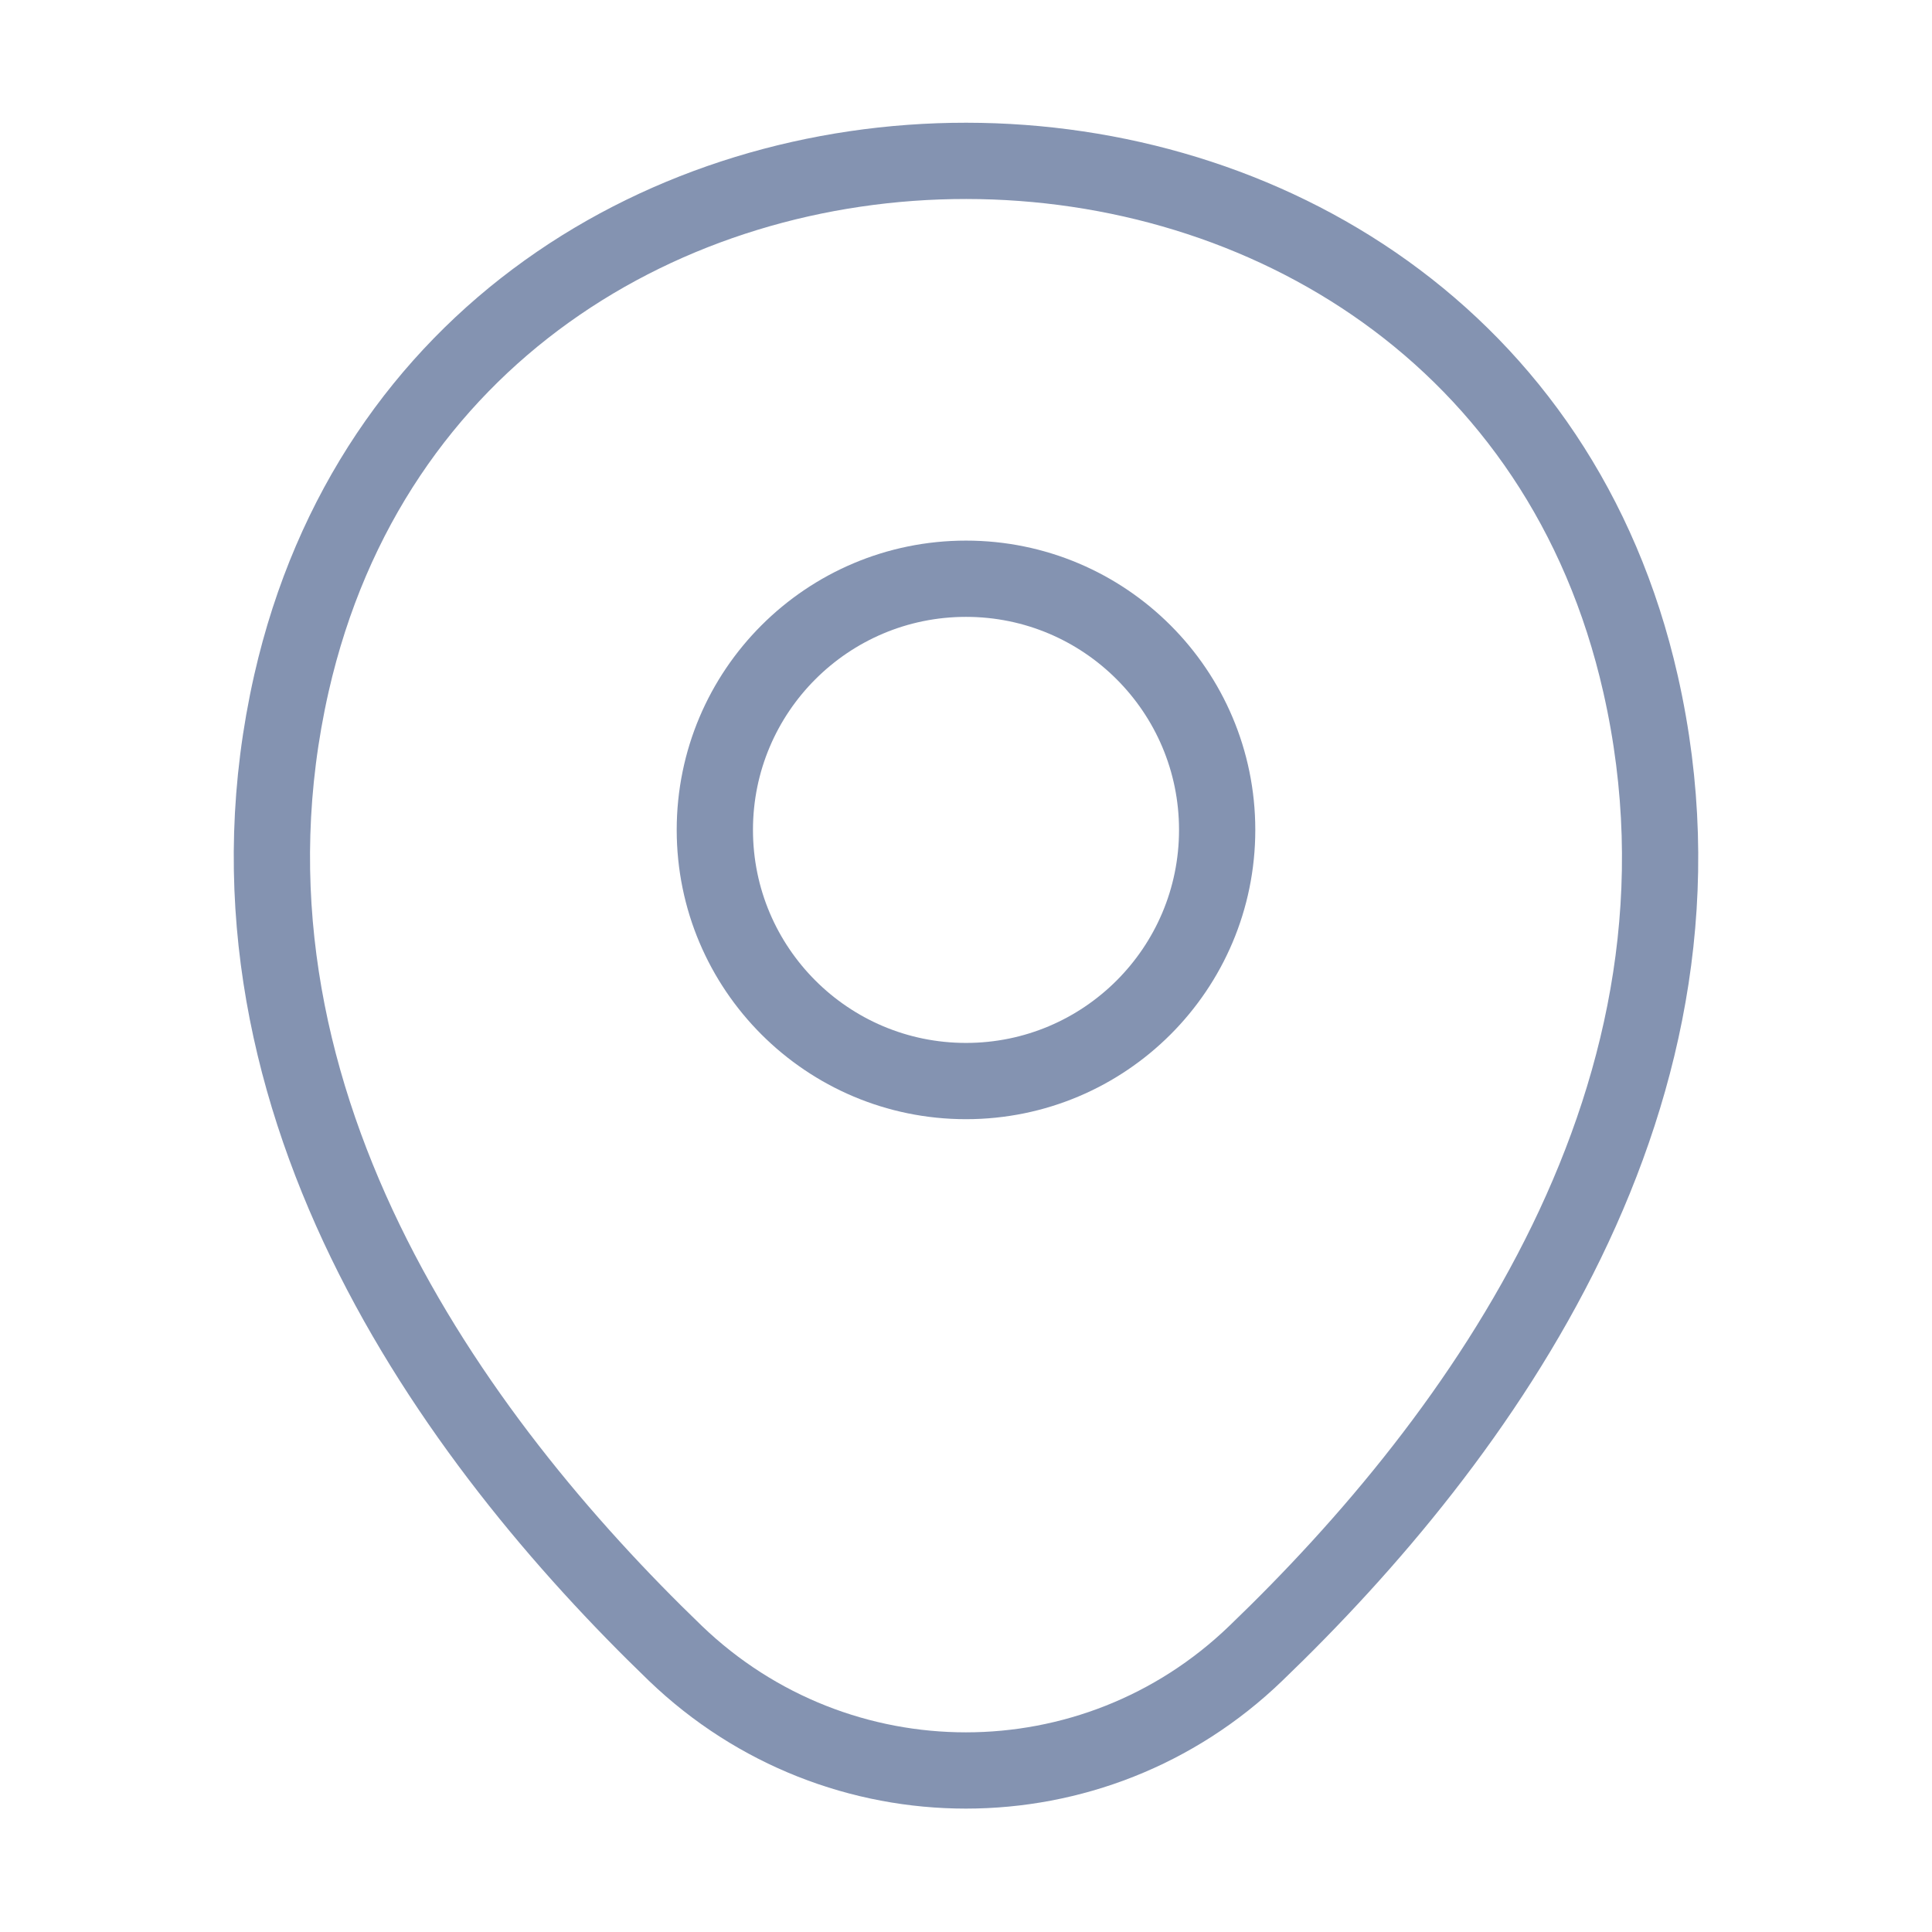
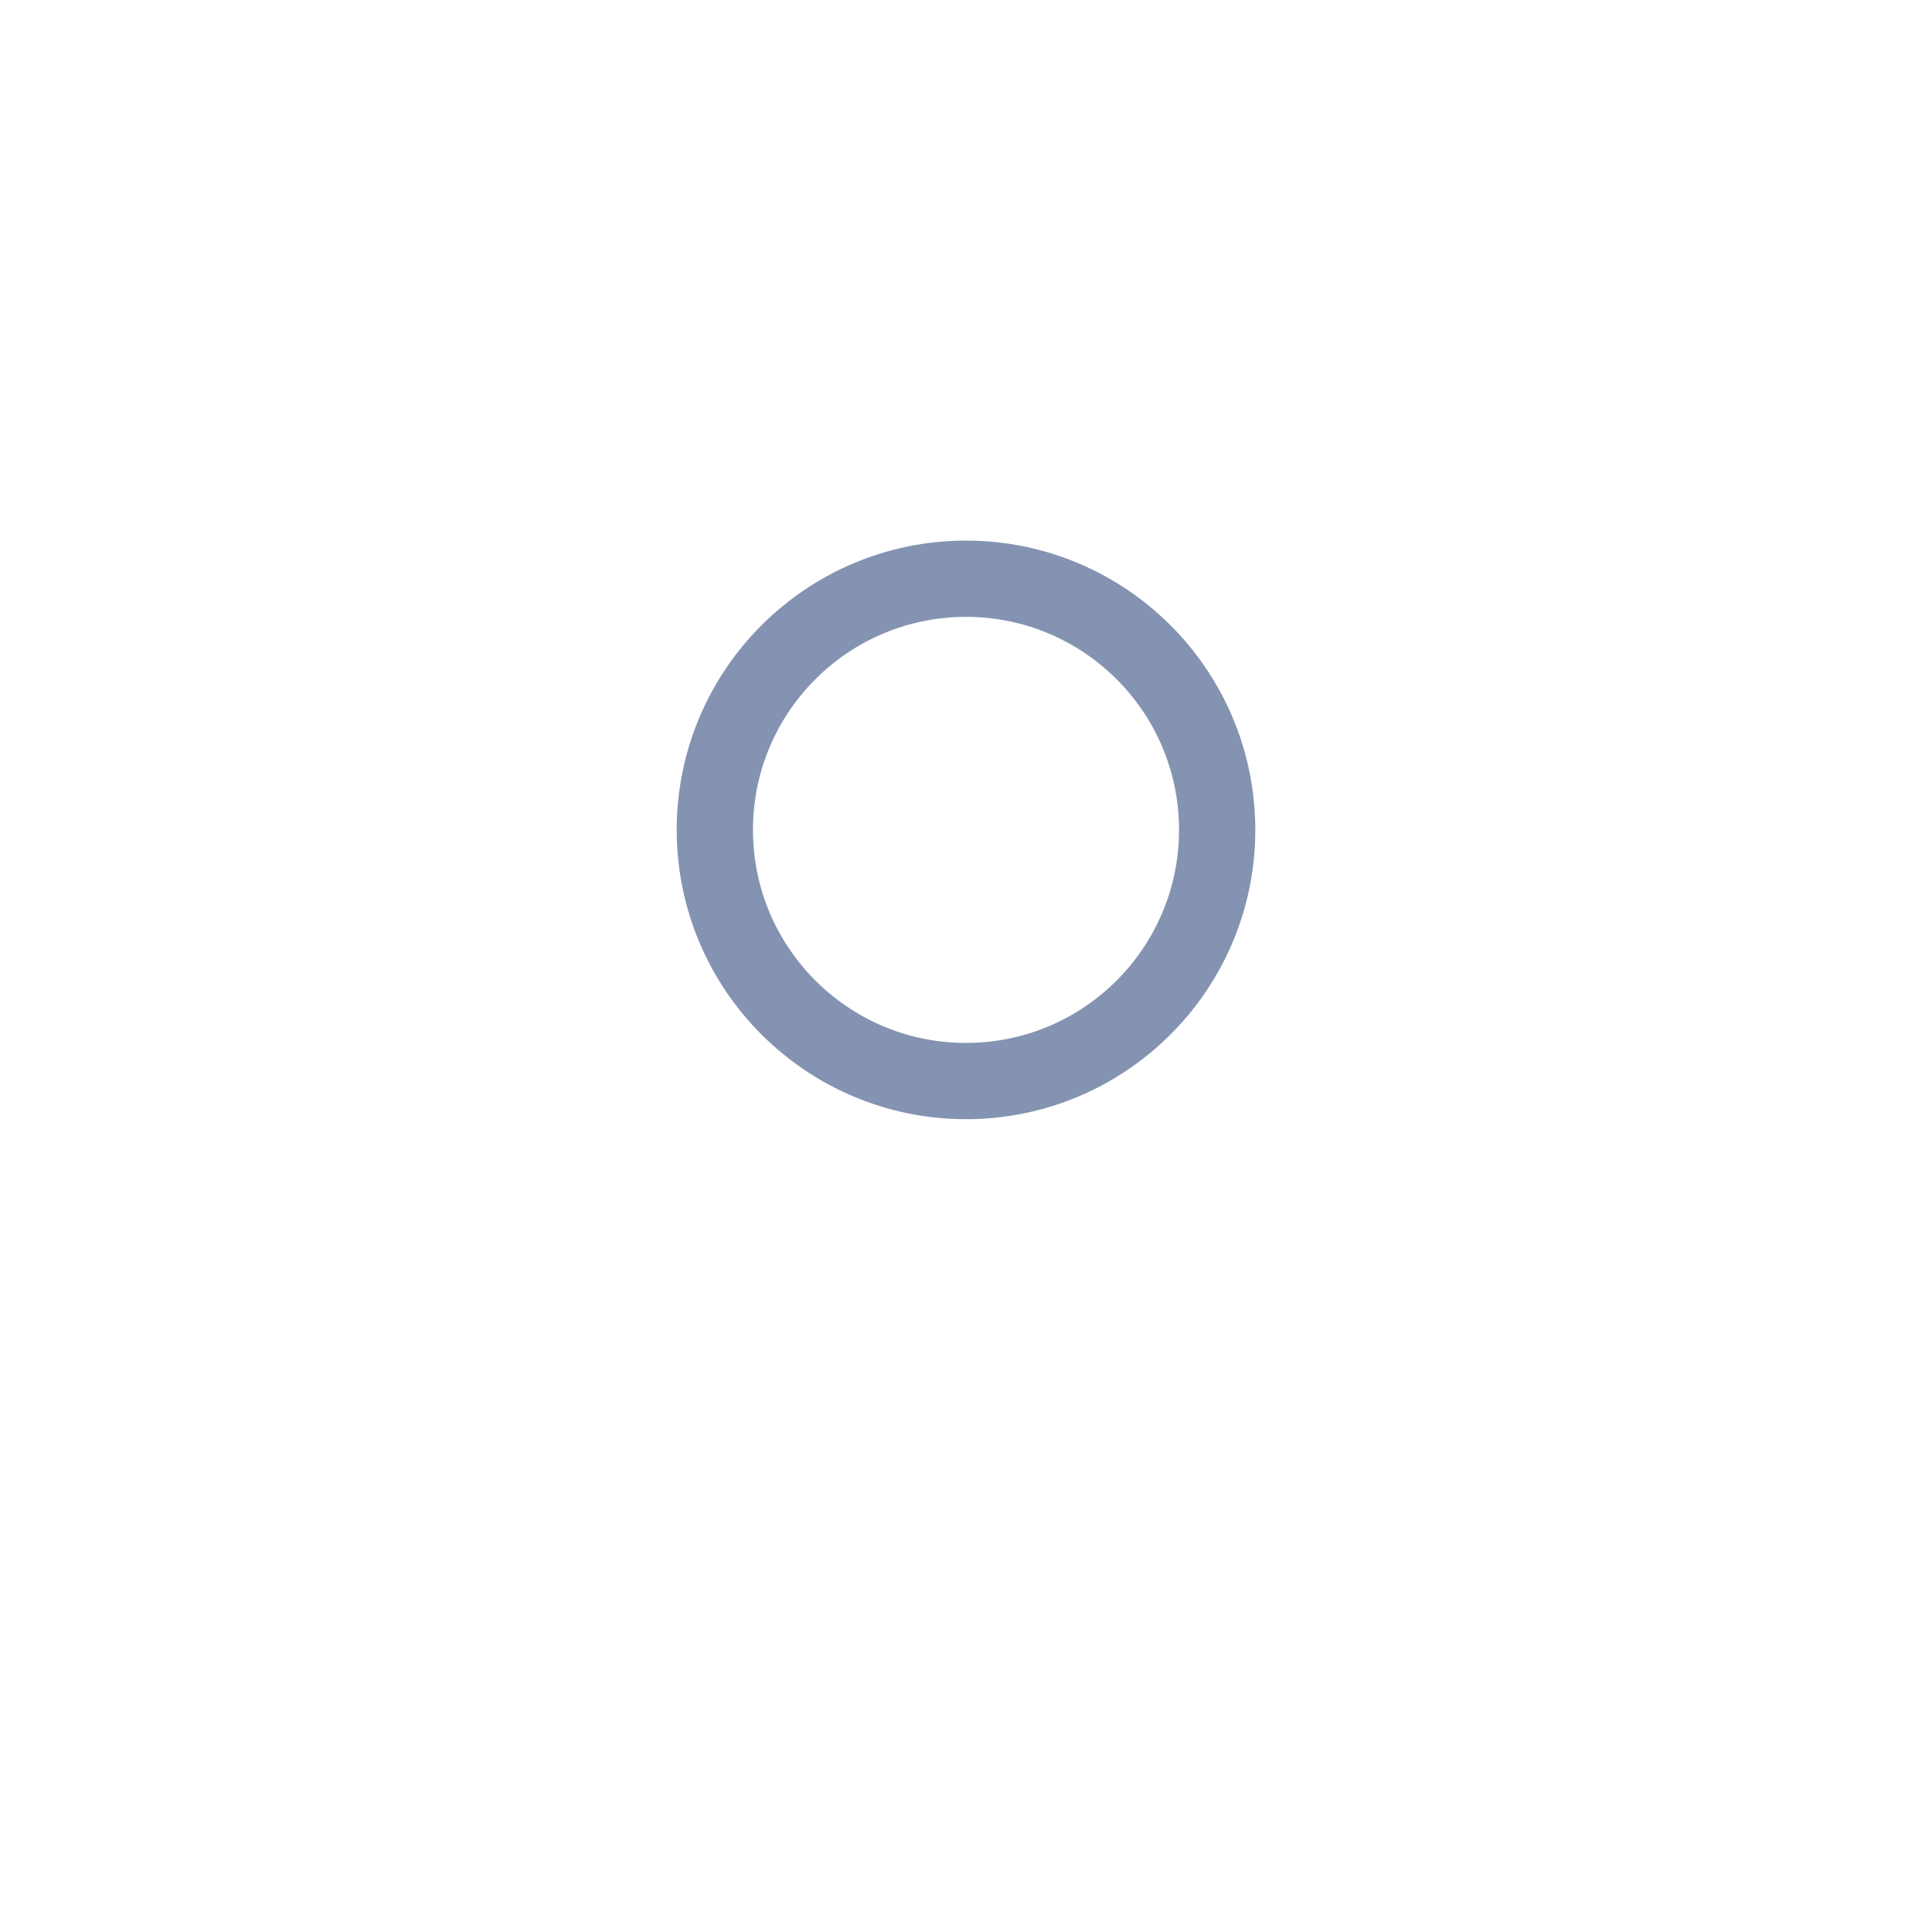
<svg xmlns="http://www.w3.org/2000/svg" width="38" height="38" viewBox="0 0 38 38" fill="none">
  <path d="M19 21.263C21.728 21.263 23.94 19.051 23.94 16.323C23.94 13.595 21.728 11.383 19 11.383C16.272 11.383 14.06 13.595 14.06 16.323C14.06 19.051 16.272 21.263 19 21.263Z" stroke="#8493B1" stroke-width="1.5" />
-   <path d="M5.732 13.44C8.851 -0.272 29.165 -0.256 32.268 13.456C34.089 21.499 29.086 28.307 24.7 32.519C21.517 35.591 16.482 35.591 13.284 32.519C8.914 28.307 3.911 21.483 5.732 13.44Z" stroke="#8493B1" stroke-width="1.5" />
</svg>